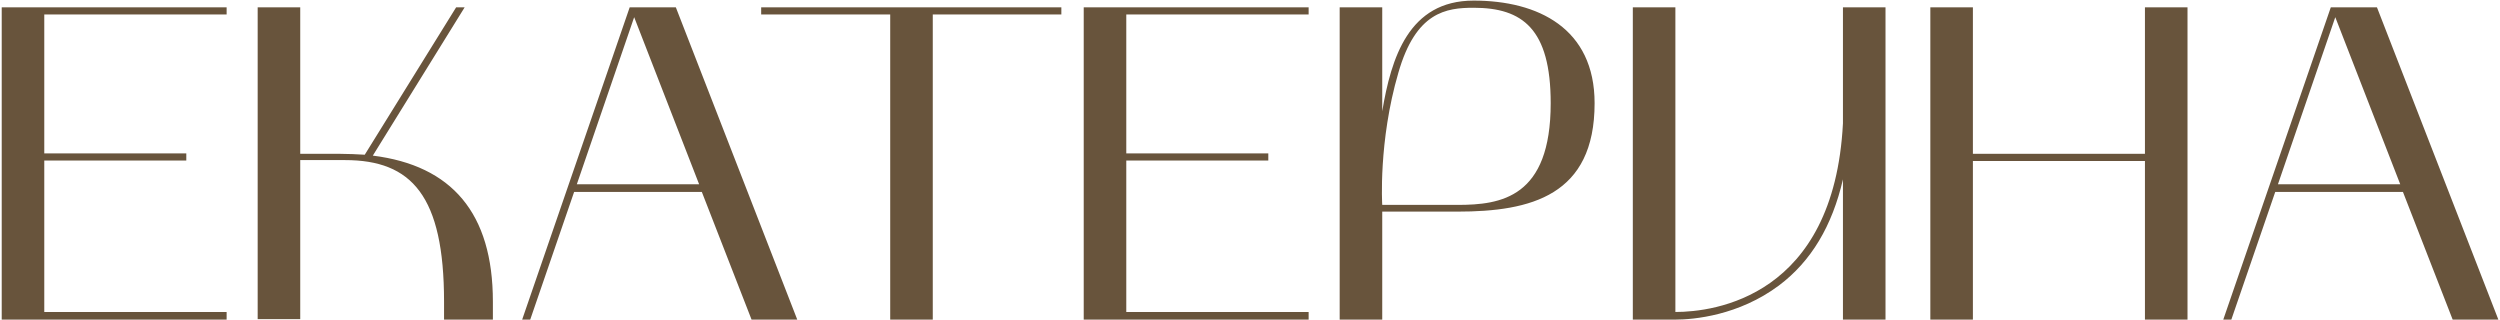
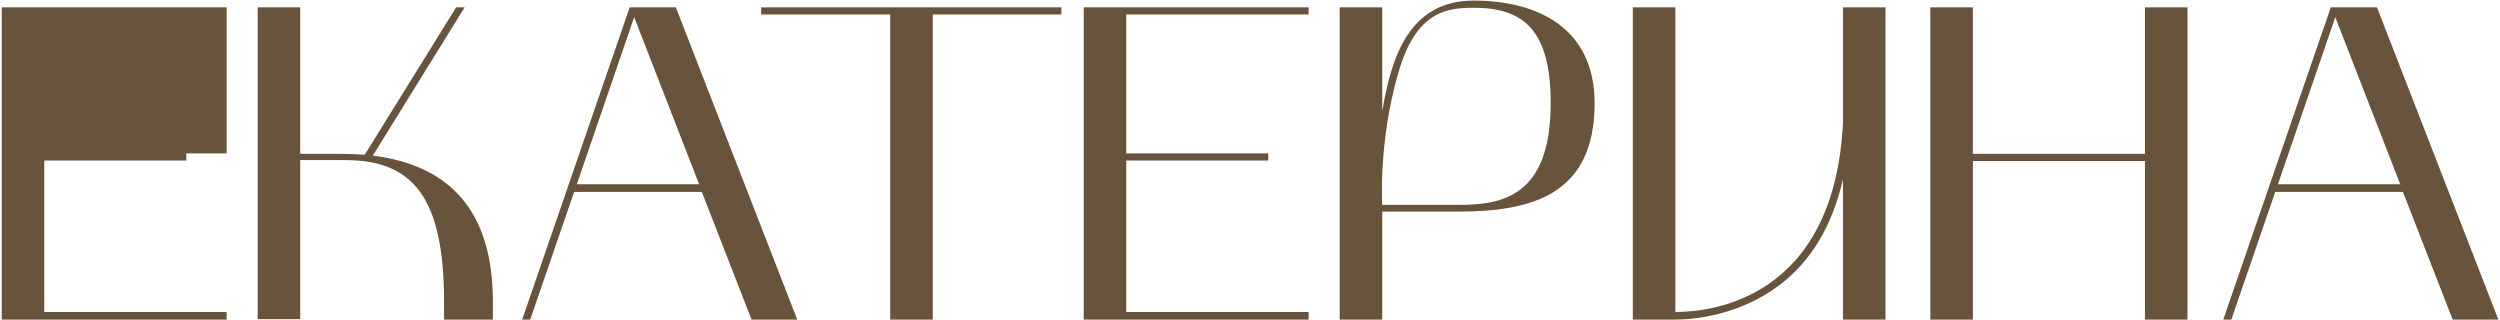
<svg xmlns="http://www.w3.org/2000/svg" width="837" height="107" viewBox="0 0 837 107" fill="none">
-   <path d="M0.574 107V2.45H75.874V4.85H14.824V51.35H62.374V53.75H14.824V104.45H75.874V107H0.574ZM100.518 106.85H86.268V2.45H100.518V51.5H113.868C116.718 51.5 119.418 51.65 122.118 51.8L152.718 2.45H155.568L124.818 52.1C151.218 55.4 165.018 71.3 165.018 101V107H148.668V101C148.668 65.6 137.868 53.6 115.518 53.6H100.518V106.85ZM174.82 107L210.82 2.45H226.27L266.92 107H251.62L234.97 64.25H192.22L177.52 107H174.82ZM212.32 5.75L193.12 61.7H234.07L212.32 5.75ZM298.042 4.85H254.842V2.45H355.342V4.85H312.292V107H298.042V4.85ZM362.83 107V2.45H438.13V4.85H377.08V51.35H424.63V53.75H377.08V104.45H438.13V107H362.83ZM462.773 107H448.523V2.45H462.773V37.25C465.773 19.4 471.623 0.2 493.373 0.2C514.973 0.2 533.873 9.5 533.873 34.55C533.873 65.45 512.573 70.85 487.973 70.85H462.773V107ZM468.173 24.35C461.423 47.45 462.773 68.6 462.773 68.6H487.973C502.523 68.6 519.173 66.2 519.173 34.55C519.173 9.65 509.723 2.6 493.373 2.6C484.223 2.6 474.023 3.95 468.173 24.35ZM560.918 107H546.668V2.45H560.918V104.45C573.818 104.45 614.018 99.5 617.018 41.3V2.45H631.268V107H617.018V60.05C613.418 75.65 606.368 87.5 595.568 95.6C582.068 105.65 567.068 107 560.918 107ZM646.277 2.45H660.527V51.5H718.127V2.45H732.377V107H718.127V53.9H660.527V107H646.277V2.45ZM744.352 107L780.352 2.45H795.802L836.452 107H821.152L804.502 64.25H761.752L747.052 107H744.352ZM781.852 5.75L762.652 61.7H803.602L781.852 5.75Z" fill="#68543C" />
+   <path d="M0.574 107V2.45H75.874V4.85V51.35H62.374V53.75H14.824V104.45H75.874V107H0.574ZM100.518 106.85H86.268V2.45H100.518V51.5H113.868C116.718 51.5 119.418 51.65 122.118 51.8L152.718 2.45H155.568L124.818 52.1C151.218 55.4 165.018 71.3 165.018 101V107H148.668V101C148.668 65.6 137.868 53.6 115.518 53.6H100.518V106.85ZM174.82 107L210.82 2.45H226.27L266.92 107H251.62L234.97 64.25H192.22L177.52 107H174.82ZM212.32 5.75L193.12 61.7H234.07L212.32 5.75ZM298.042 4.85H254.842V2.45H355.342V4.85H312.292V107H298.042V4.85ZM362.83 107V2.45H438.13V4.85H377.08V51.35H424.63V53.75H377.08V104.45H438.13V107H362.83ZM462.773 107H448.523V2.45H462.773V37.25C465.773 19.4 471.623 0.2 493.373 0.2C514.973 0.2 533.873 9.5 533.873 34.55C533.873 65.45 512.573 70.85 487.973 70.85H462.773V107ZM468.173 24.35C461.423 47.45 462.773 68.6 462.773 68.6H487.973C502.523 68.6 519.173 66.2 519.173 34.55C519.173 9.65 509.723 2.6 493.373 2.6C484.223 2.6 474.023 3.95 468.173 24.35ZM560.918 107H546.668V2.45H560.918V104.45C573.818 104.45 614.018 99.5 617.018 41.3V2.45H631.268V107H617.018V60.05C613.418 75.65 606.368 87.5 595.568 95.6C582.068 105.65 567.068 107 560.918 107ZM646.277 2.45H660.527V51.5H718.127V2.45H732.377V107H718.127V53.9H660.527V107H646.277V2.45ZM744.352 107L780.352 2.45H795.802L836.452 107H821.152L804.502 64.25H761.752L747.052 107H744.352ZM781.852 5.75L762.652 61.7H803.602L781.852 5.75Z" fill="#68543C" />
</svg>